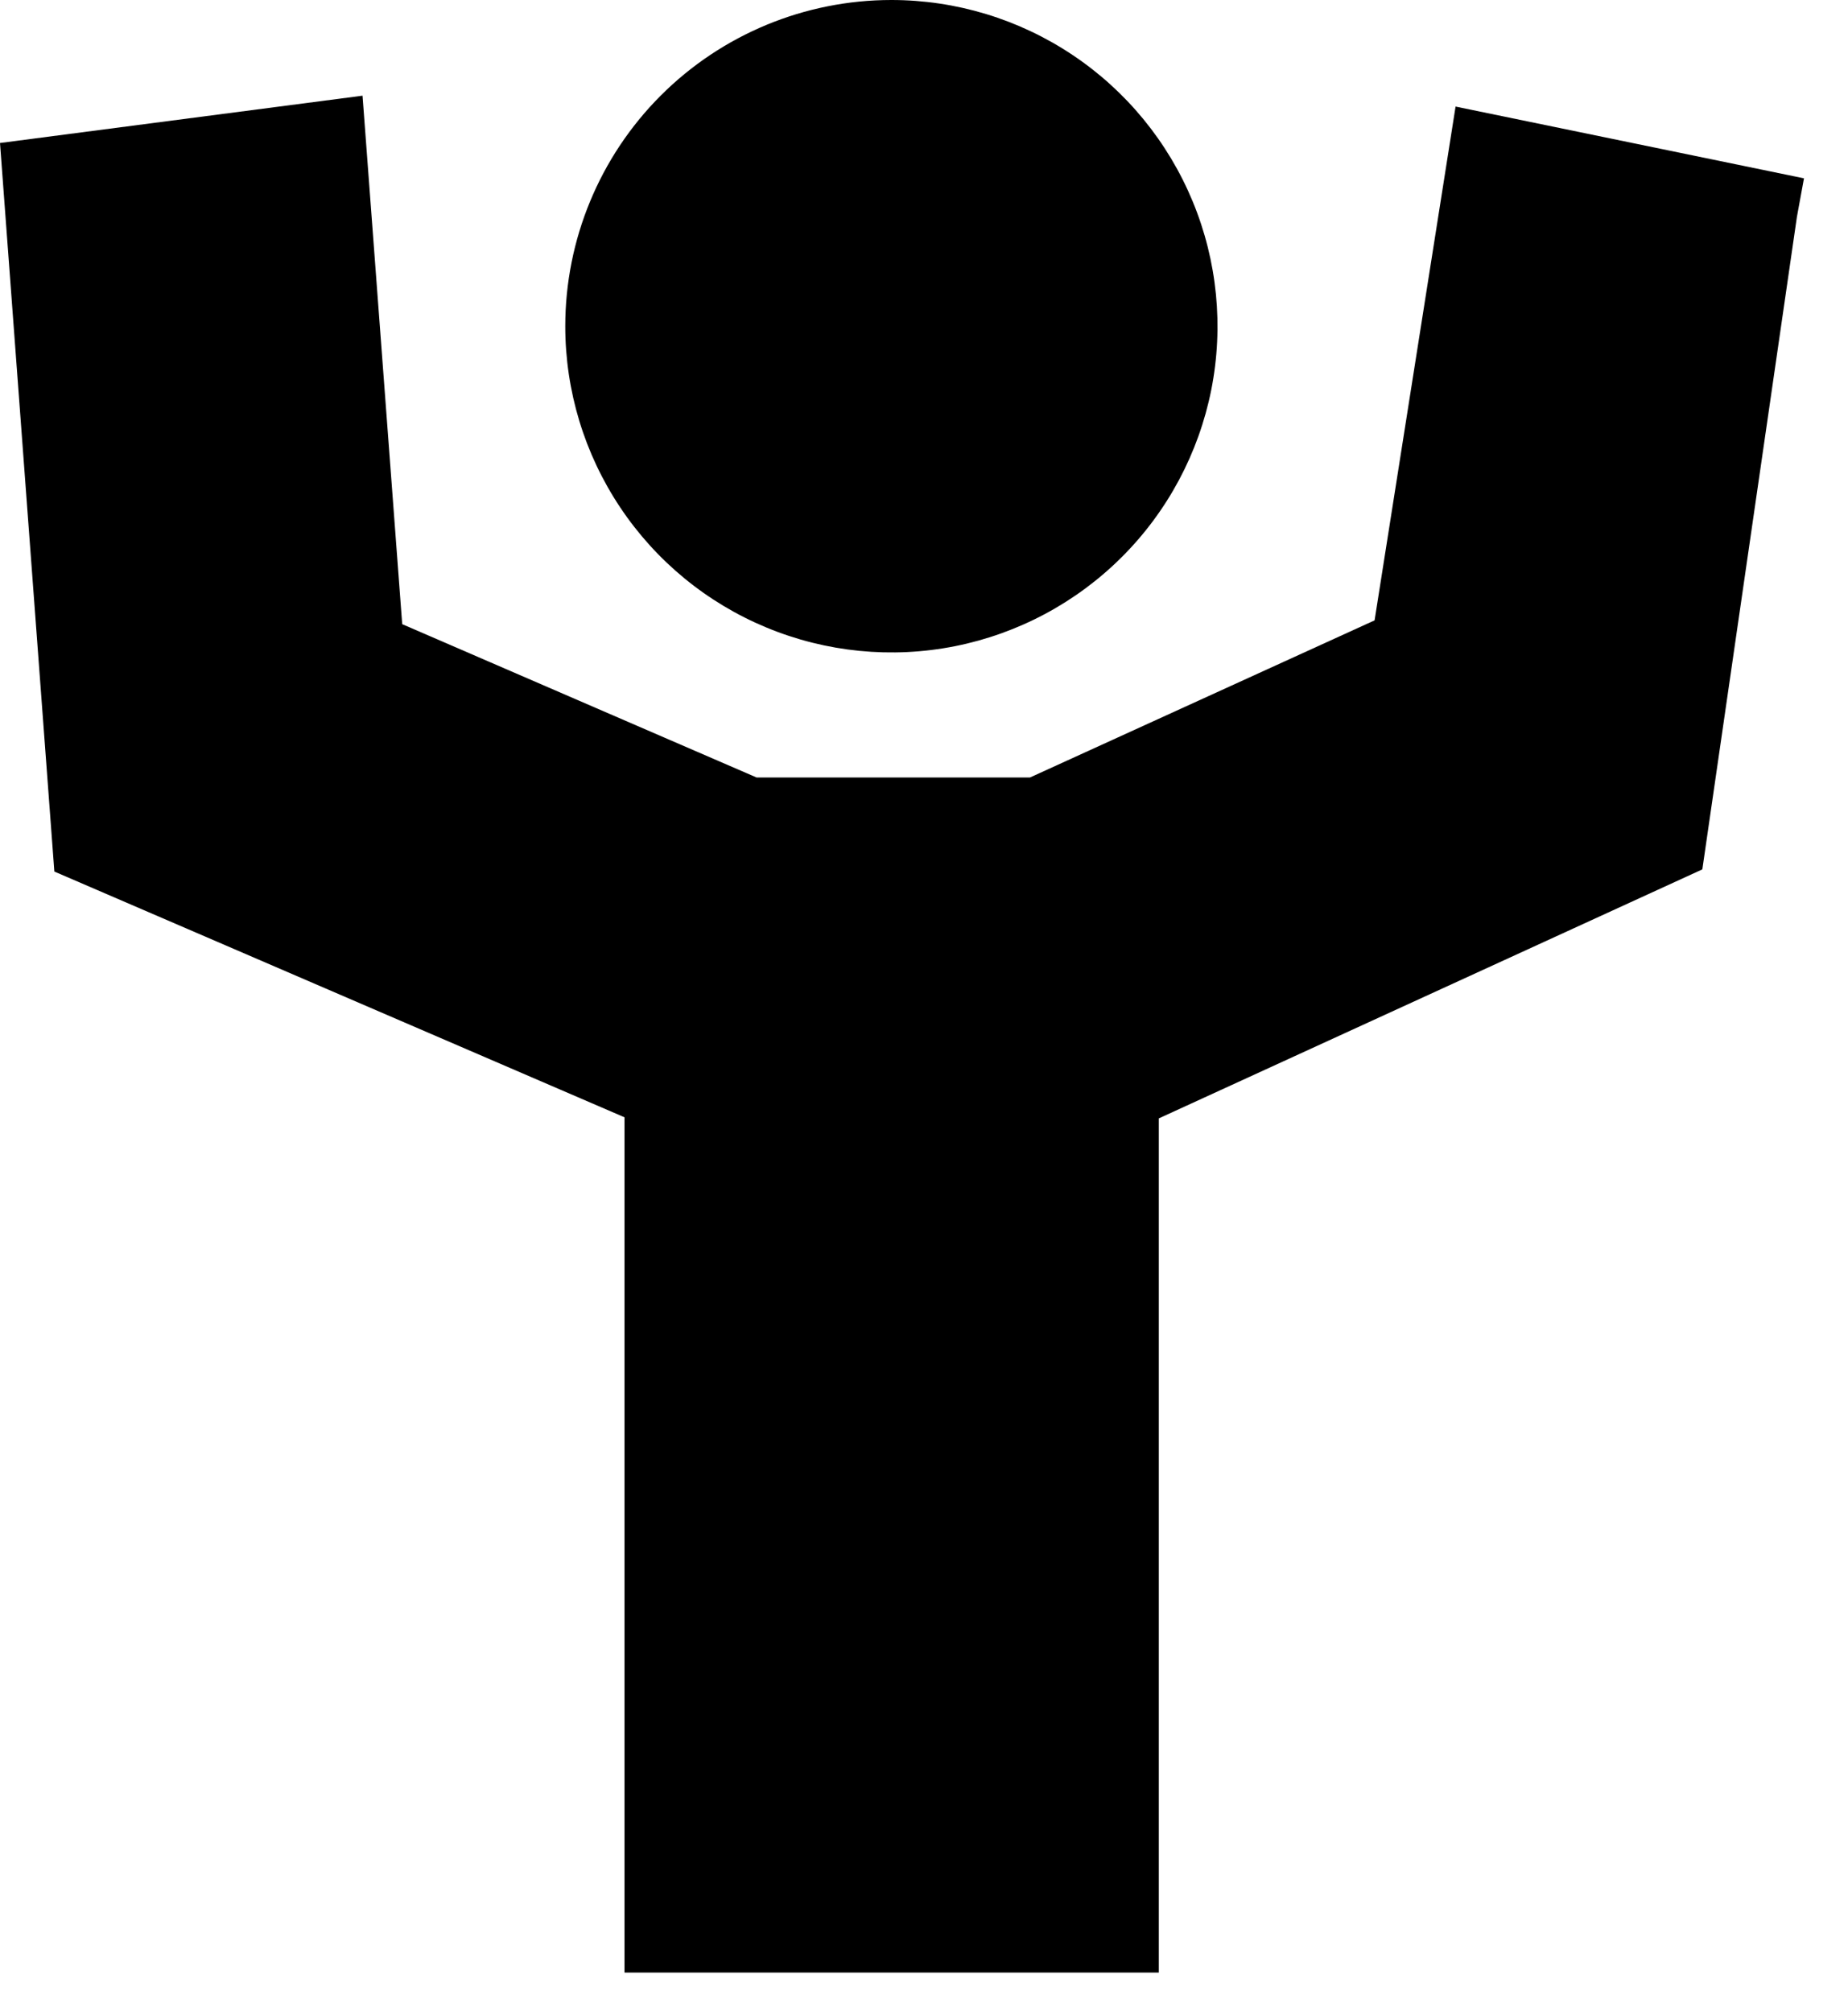
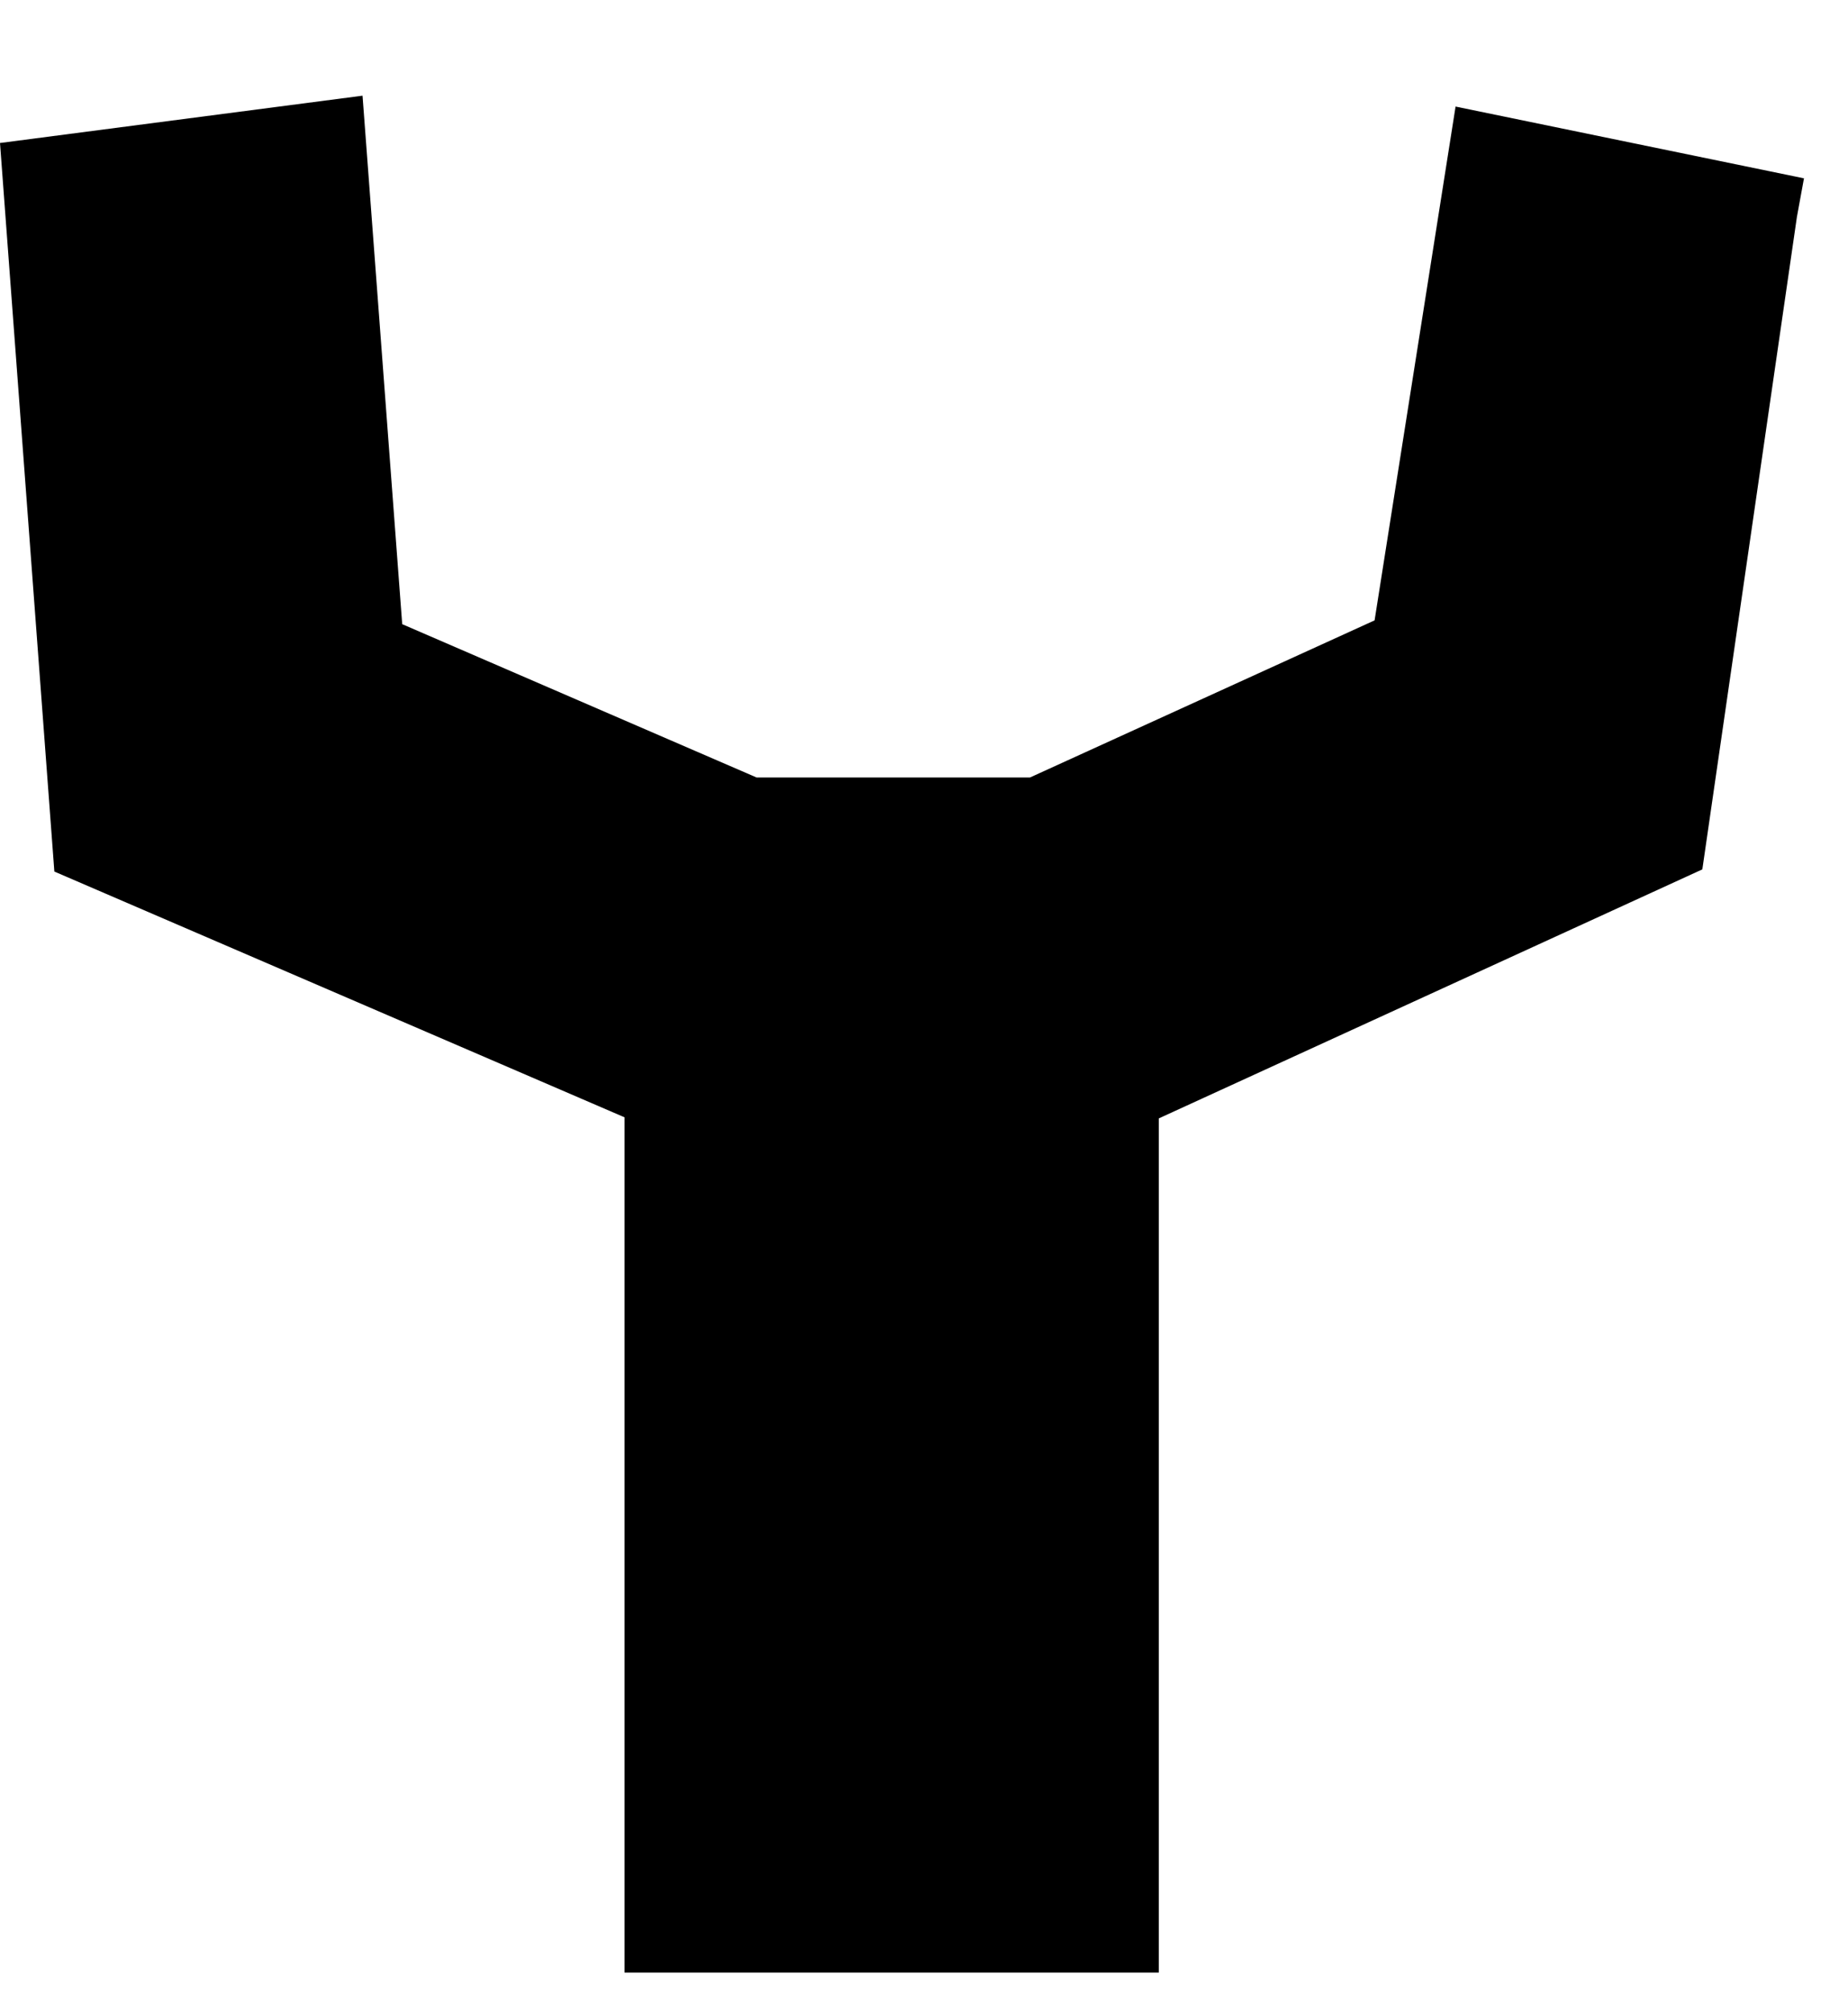
<svg xmlns="http://www.w3.org/2000/svg" width="34" height="37" viewBox="0 0 34 37" fill="none">
  <path d="M21.32 36.28V20.57L31.32 15.99L33.06 3.99L33.19 3.28L26.78 1.96L25.29 11.41L18.95 14.3H13.92L7.4 11.48L6.67 1.76L0 2.63L1 16.03L11.49 20.55V36.28" fill="black" />
-   <path d="M10.4 6C10.4 7.187 10.752 8.347 11.411 9.333C12.07 10.32 13.007 11.089 14.104 11.543C15.2 11.997 16.407 12.116 17.57 11.885C18.734 11.653 19.803 11.082 20.642 10.243C21.482 9.404 22.053 8.334 22.285 7.171C22.516 6.007 22.397 4.8 21.943 3.704C21.489 2.608 20.72 1.67 19.733 1.011C18.747 0.352 17.587 0 16.4 0C14.809 0 13.283 0.632 12.157 1.757C11.032 2.883 10.4 4.409 10.4 6Z" fill="black" />
</svg>